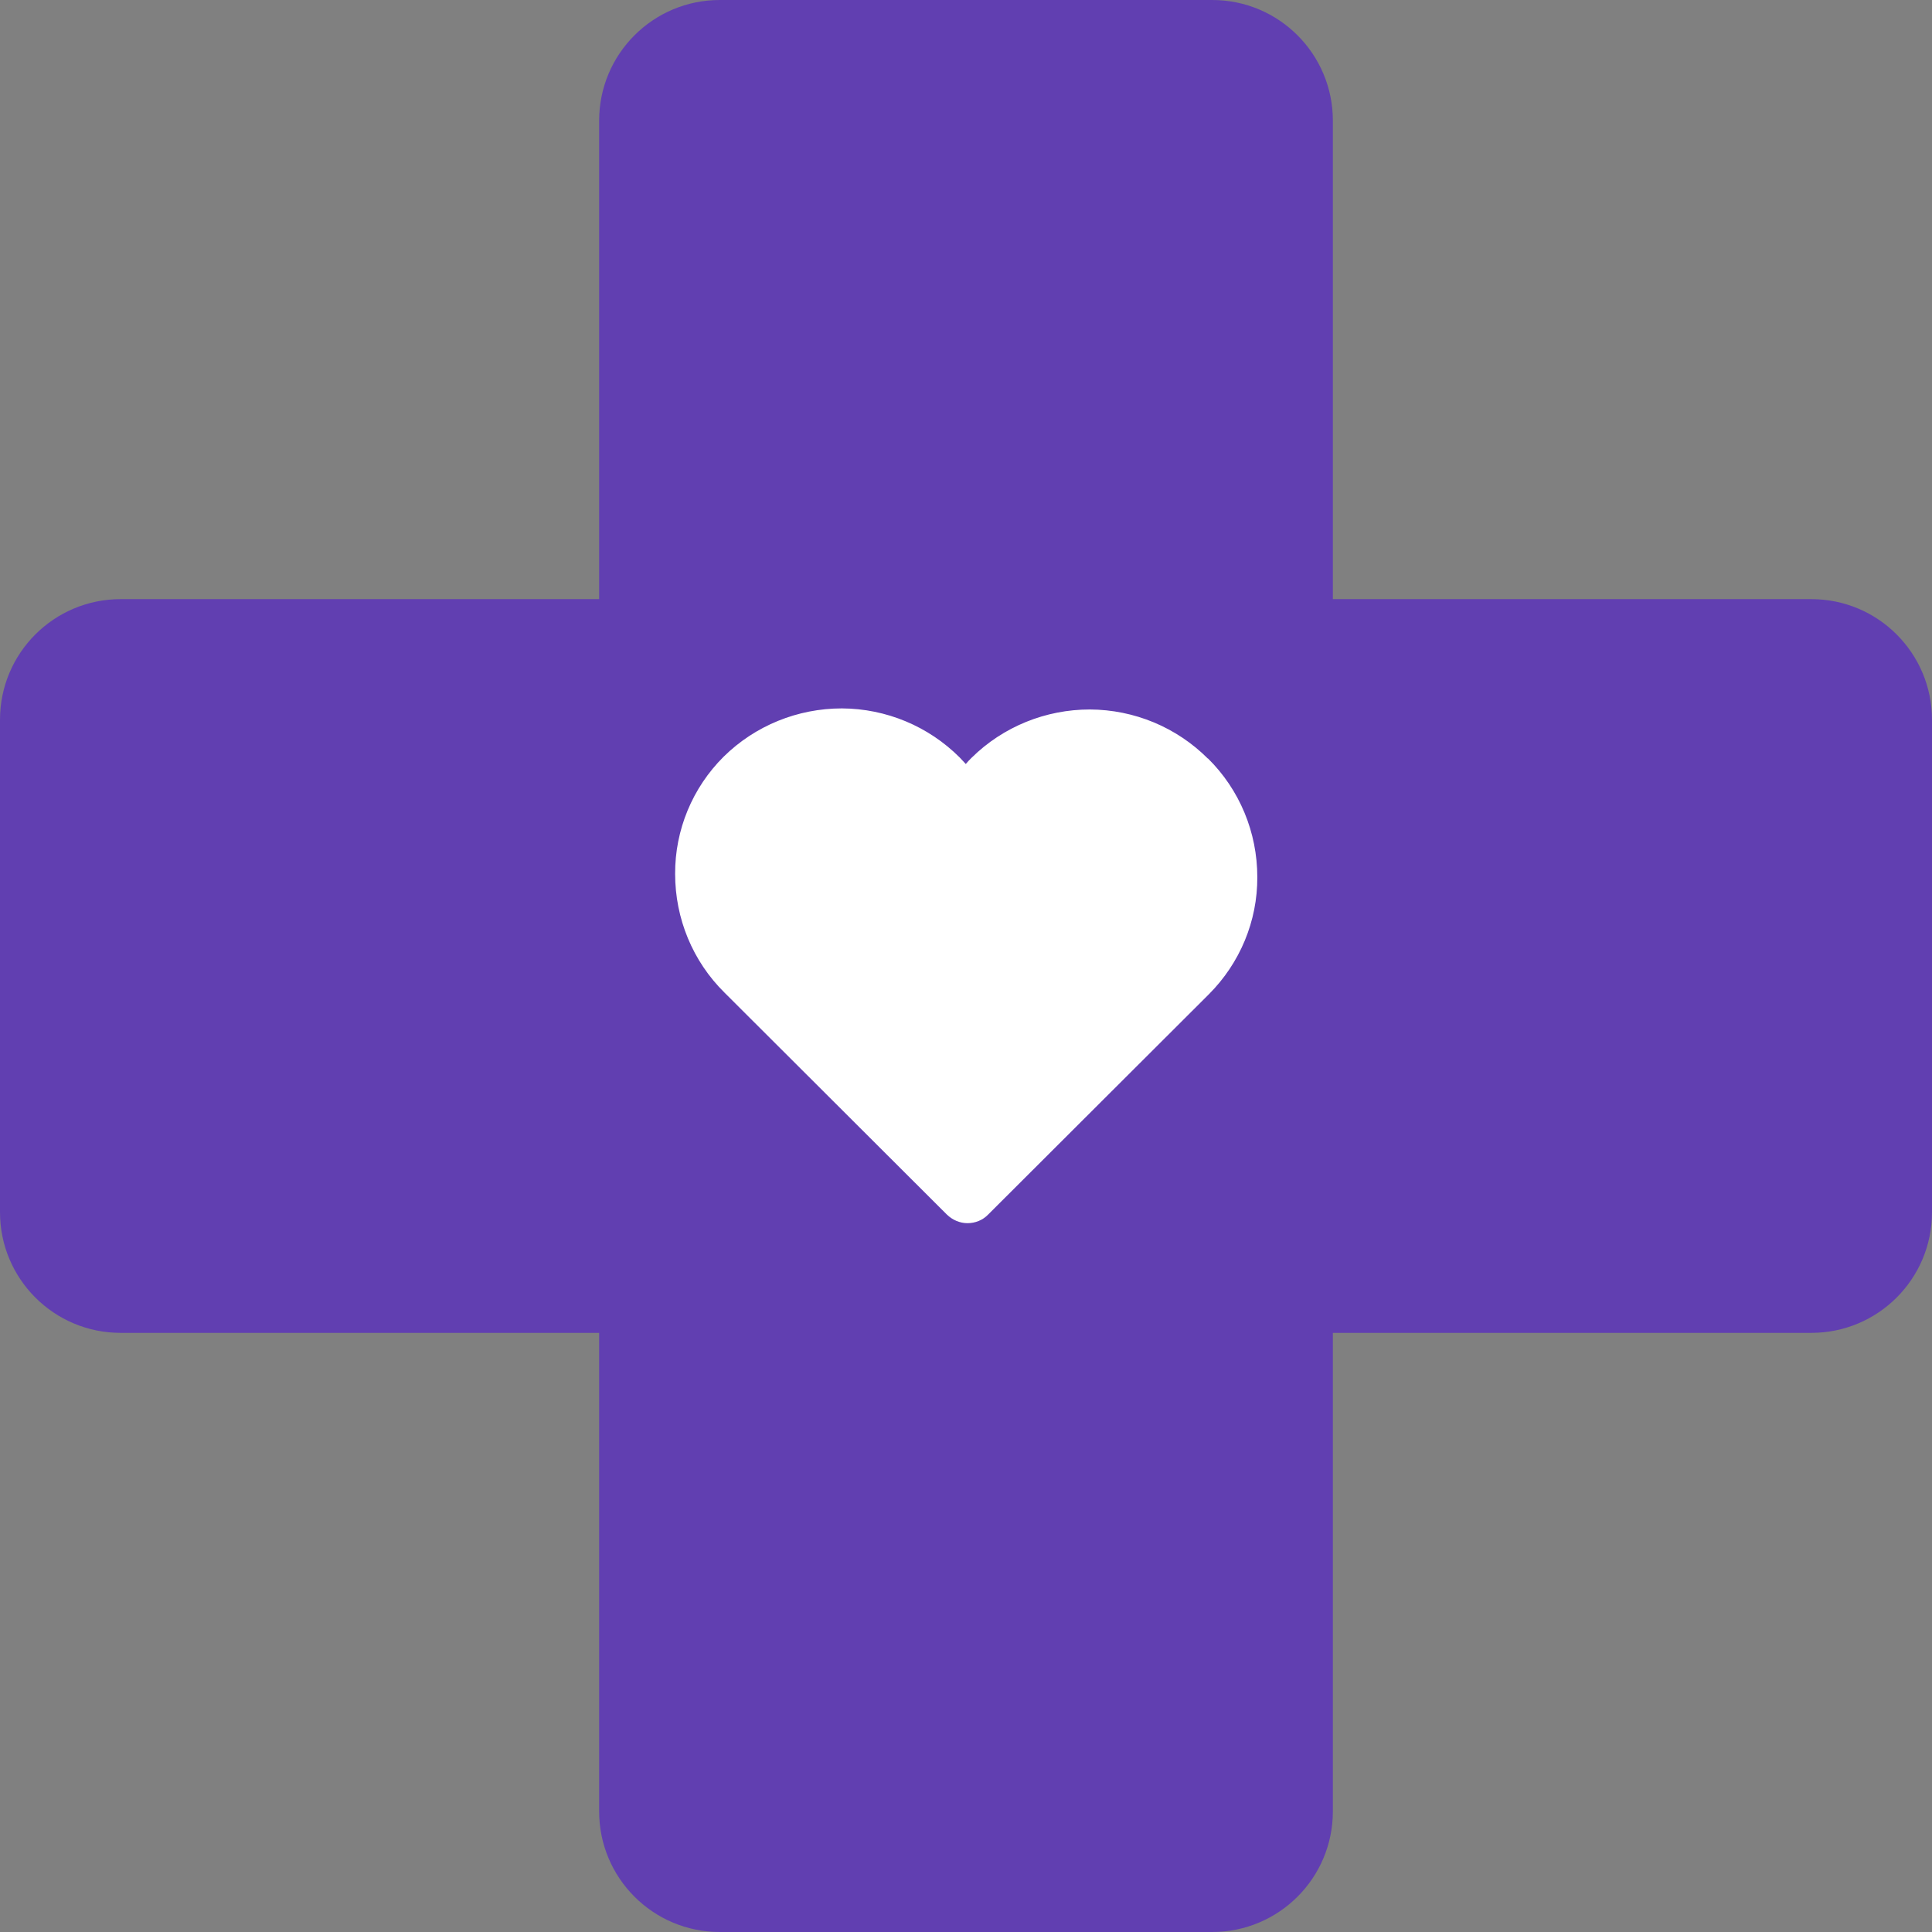
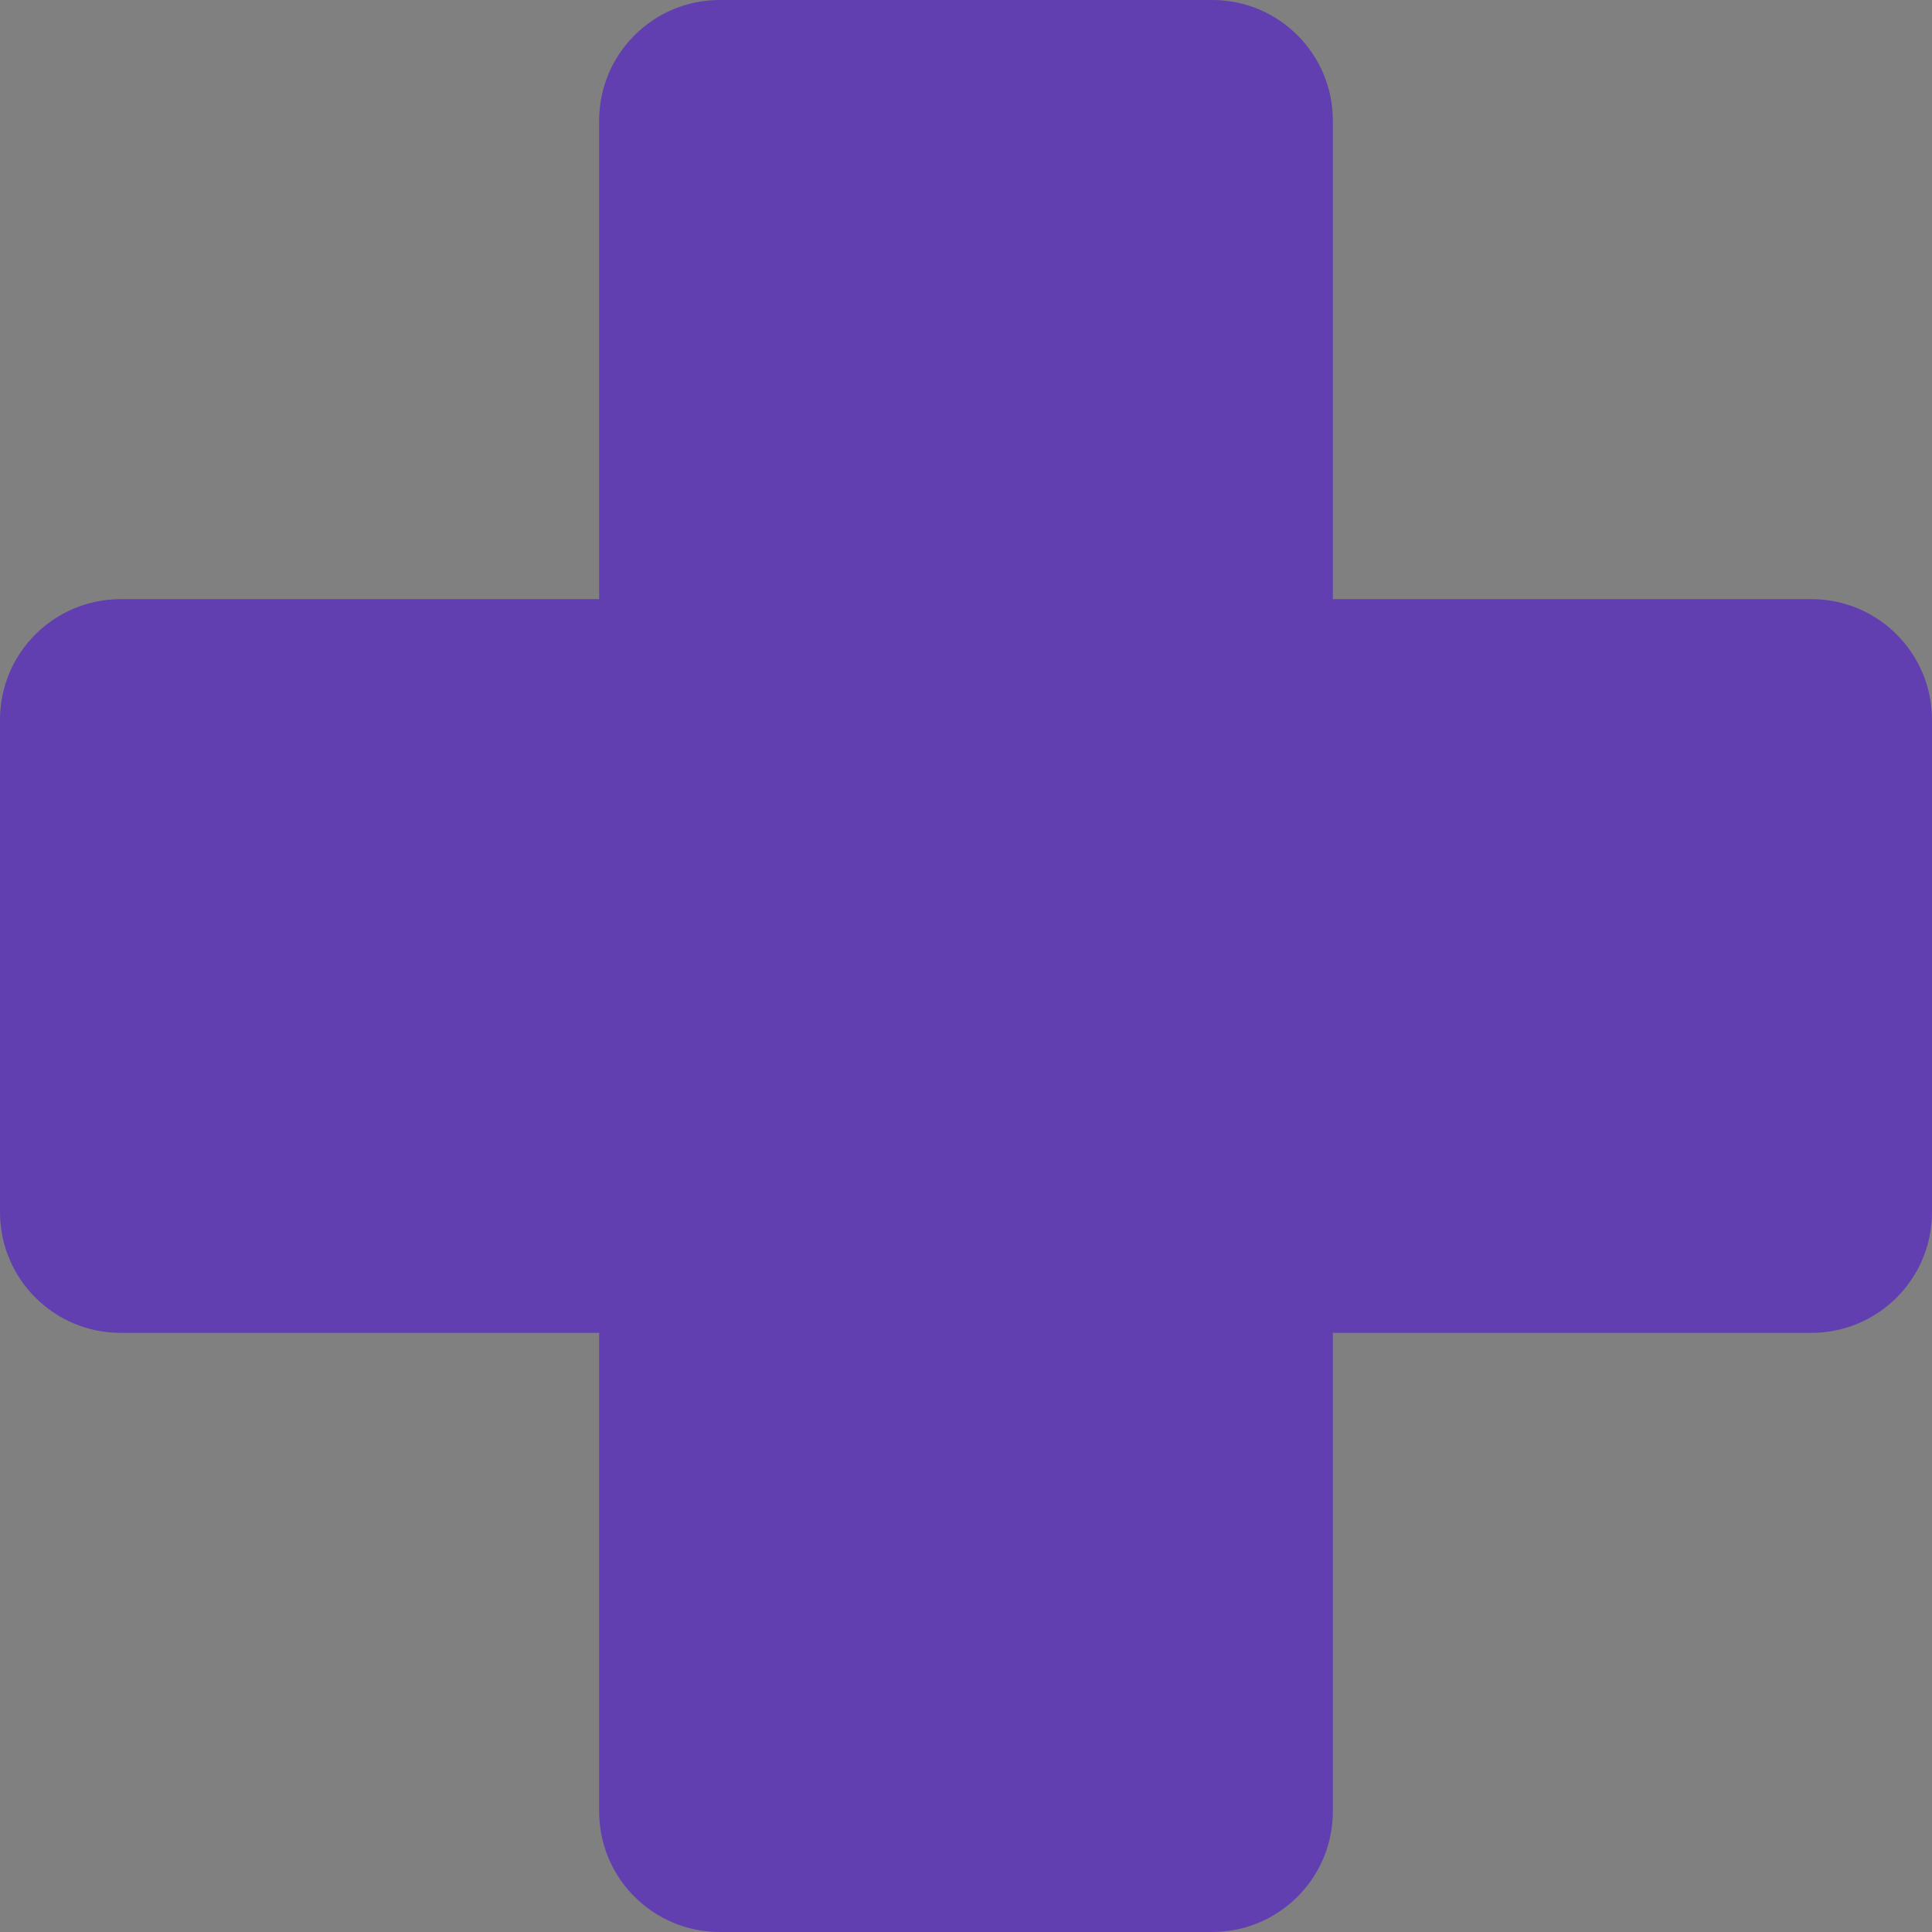
<svg xmlns="http://www.w3.org/2000/svg" viewBox="0 0 90 90">
  <rect x="0" y="0" width="90" height="90" fill="#808080" stroke="none" />
  <defs>
    <style>.d{fill:#fff;}.e{fill:#613fb1;}</style>
  </defs>
  <g id="a" />
  <g id="b">
    <g id="c">
      <g>
        <path class="e" d="M84.38,27.91h-22.29V5.62c0-3.1-2.51-5.62-5.62-5.62h-22.94c-3.1,0-5.62,2.51-5.62,5.62V27.91H5.62c-3.1,0-5.62,2.51-5.62,5.62v22.94c0,3.1,2.51,5.62,5.62,5.62H27.91v22.29c0,3.1,2.51,5.62,5.62,5.62h22.94c3.1,0,5.62-2.51,5.62-5.62v-22.29h22.29c3.1,0,5.62-2.51,5.62-5.62v-22.94c0-3.1-2.51-5.62-5.62-5.62Z" />
-         <path class="d" d="M56.27,35.34c-1.46-1.46-3.43-2.28-5.5-2.29-2.06,0-4.04,.8-5.51,2.25-.09,.09-.19,.19-.27,.29-.09-.1-.19-.2-.28-.3-1.46-1.46-3.43-2.28-5.49-2.29-2.06,0-4.04,.8-5.51,2.25-1.45,1.44-2.27,3.41-2.26,5.46,0,2.08,.82,4.07,2.3,5.53l10.36,10.34h0c.26,.25,.6,.4,.96,.4s.71-.14,.96-.4l10.28-10.26c1.45-1.45,2.27-3.41,2.26-5.46,0-2.08-.82-4.07-2.3-5.53h0Z" />
      </g>
    </g>
  </g>
</svg>